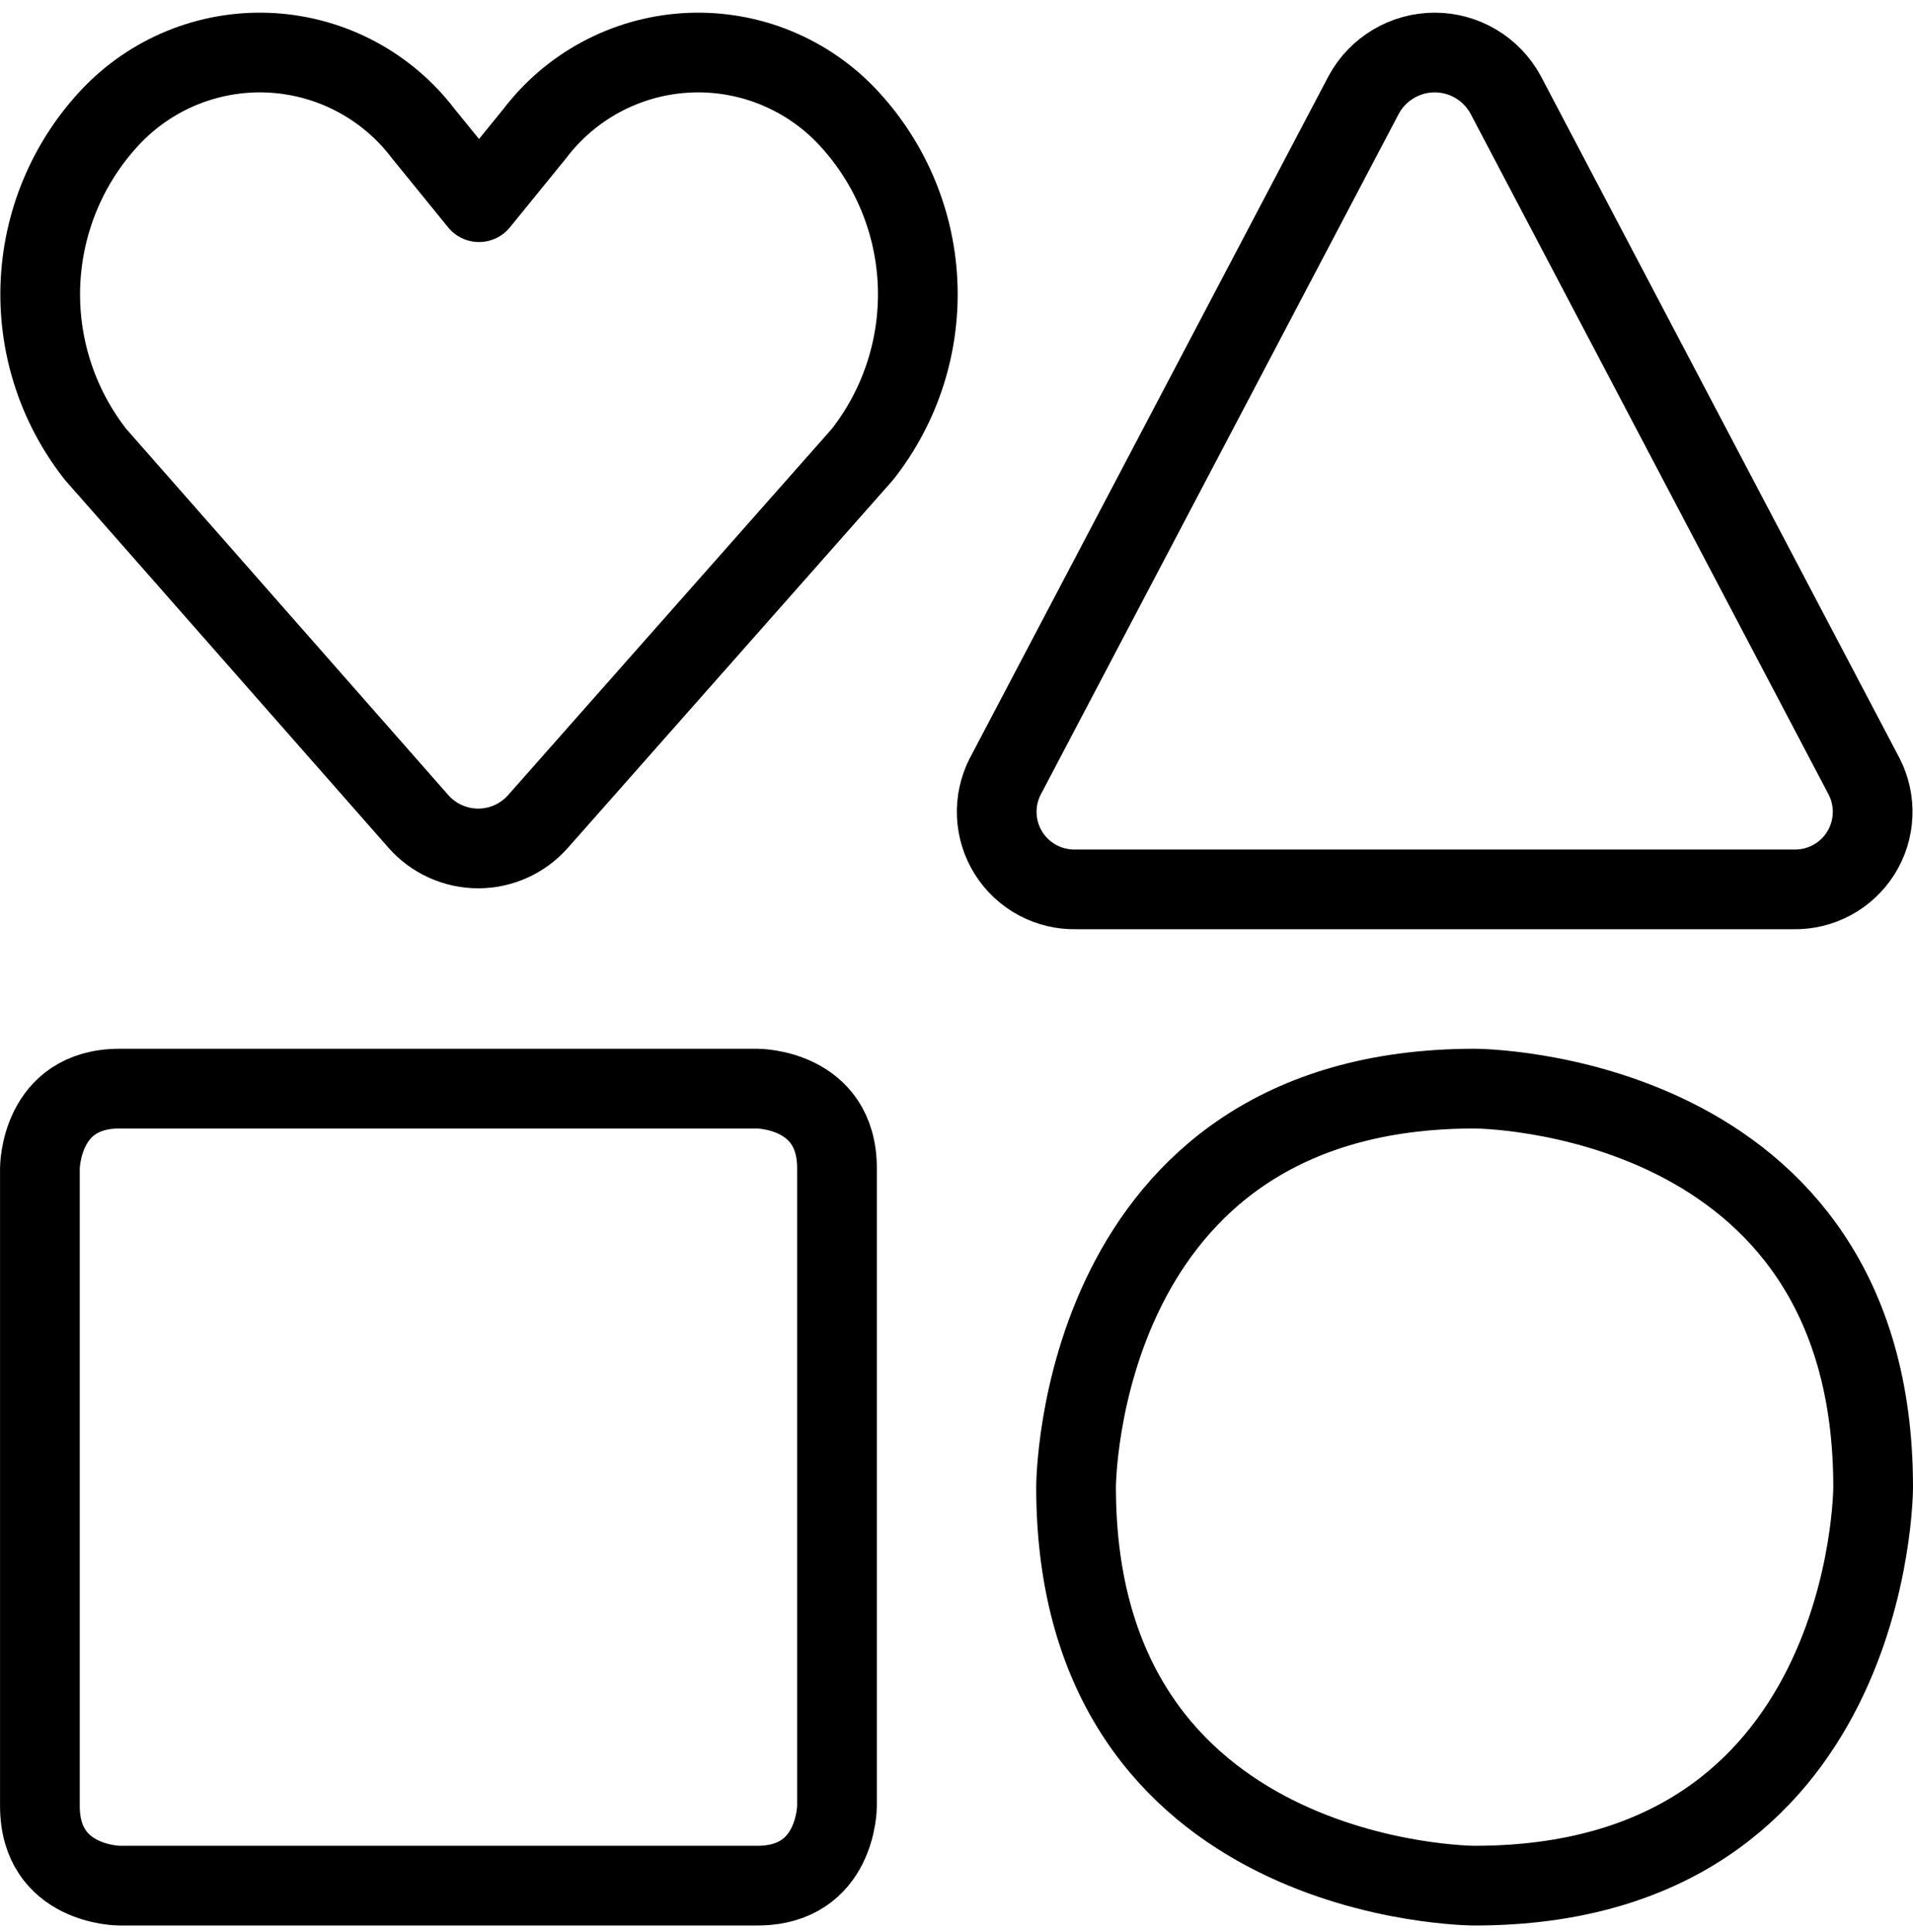
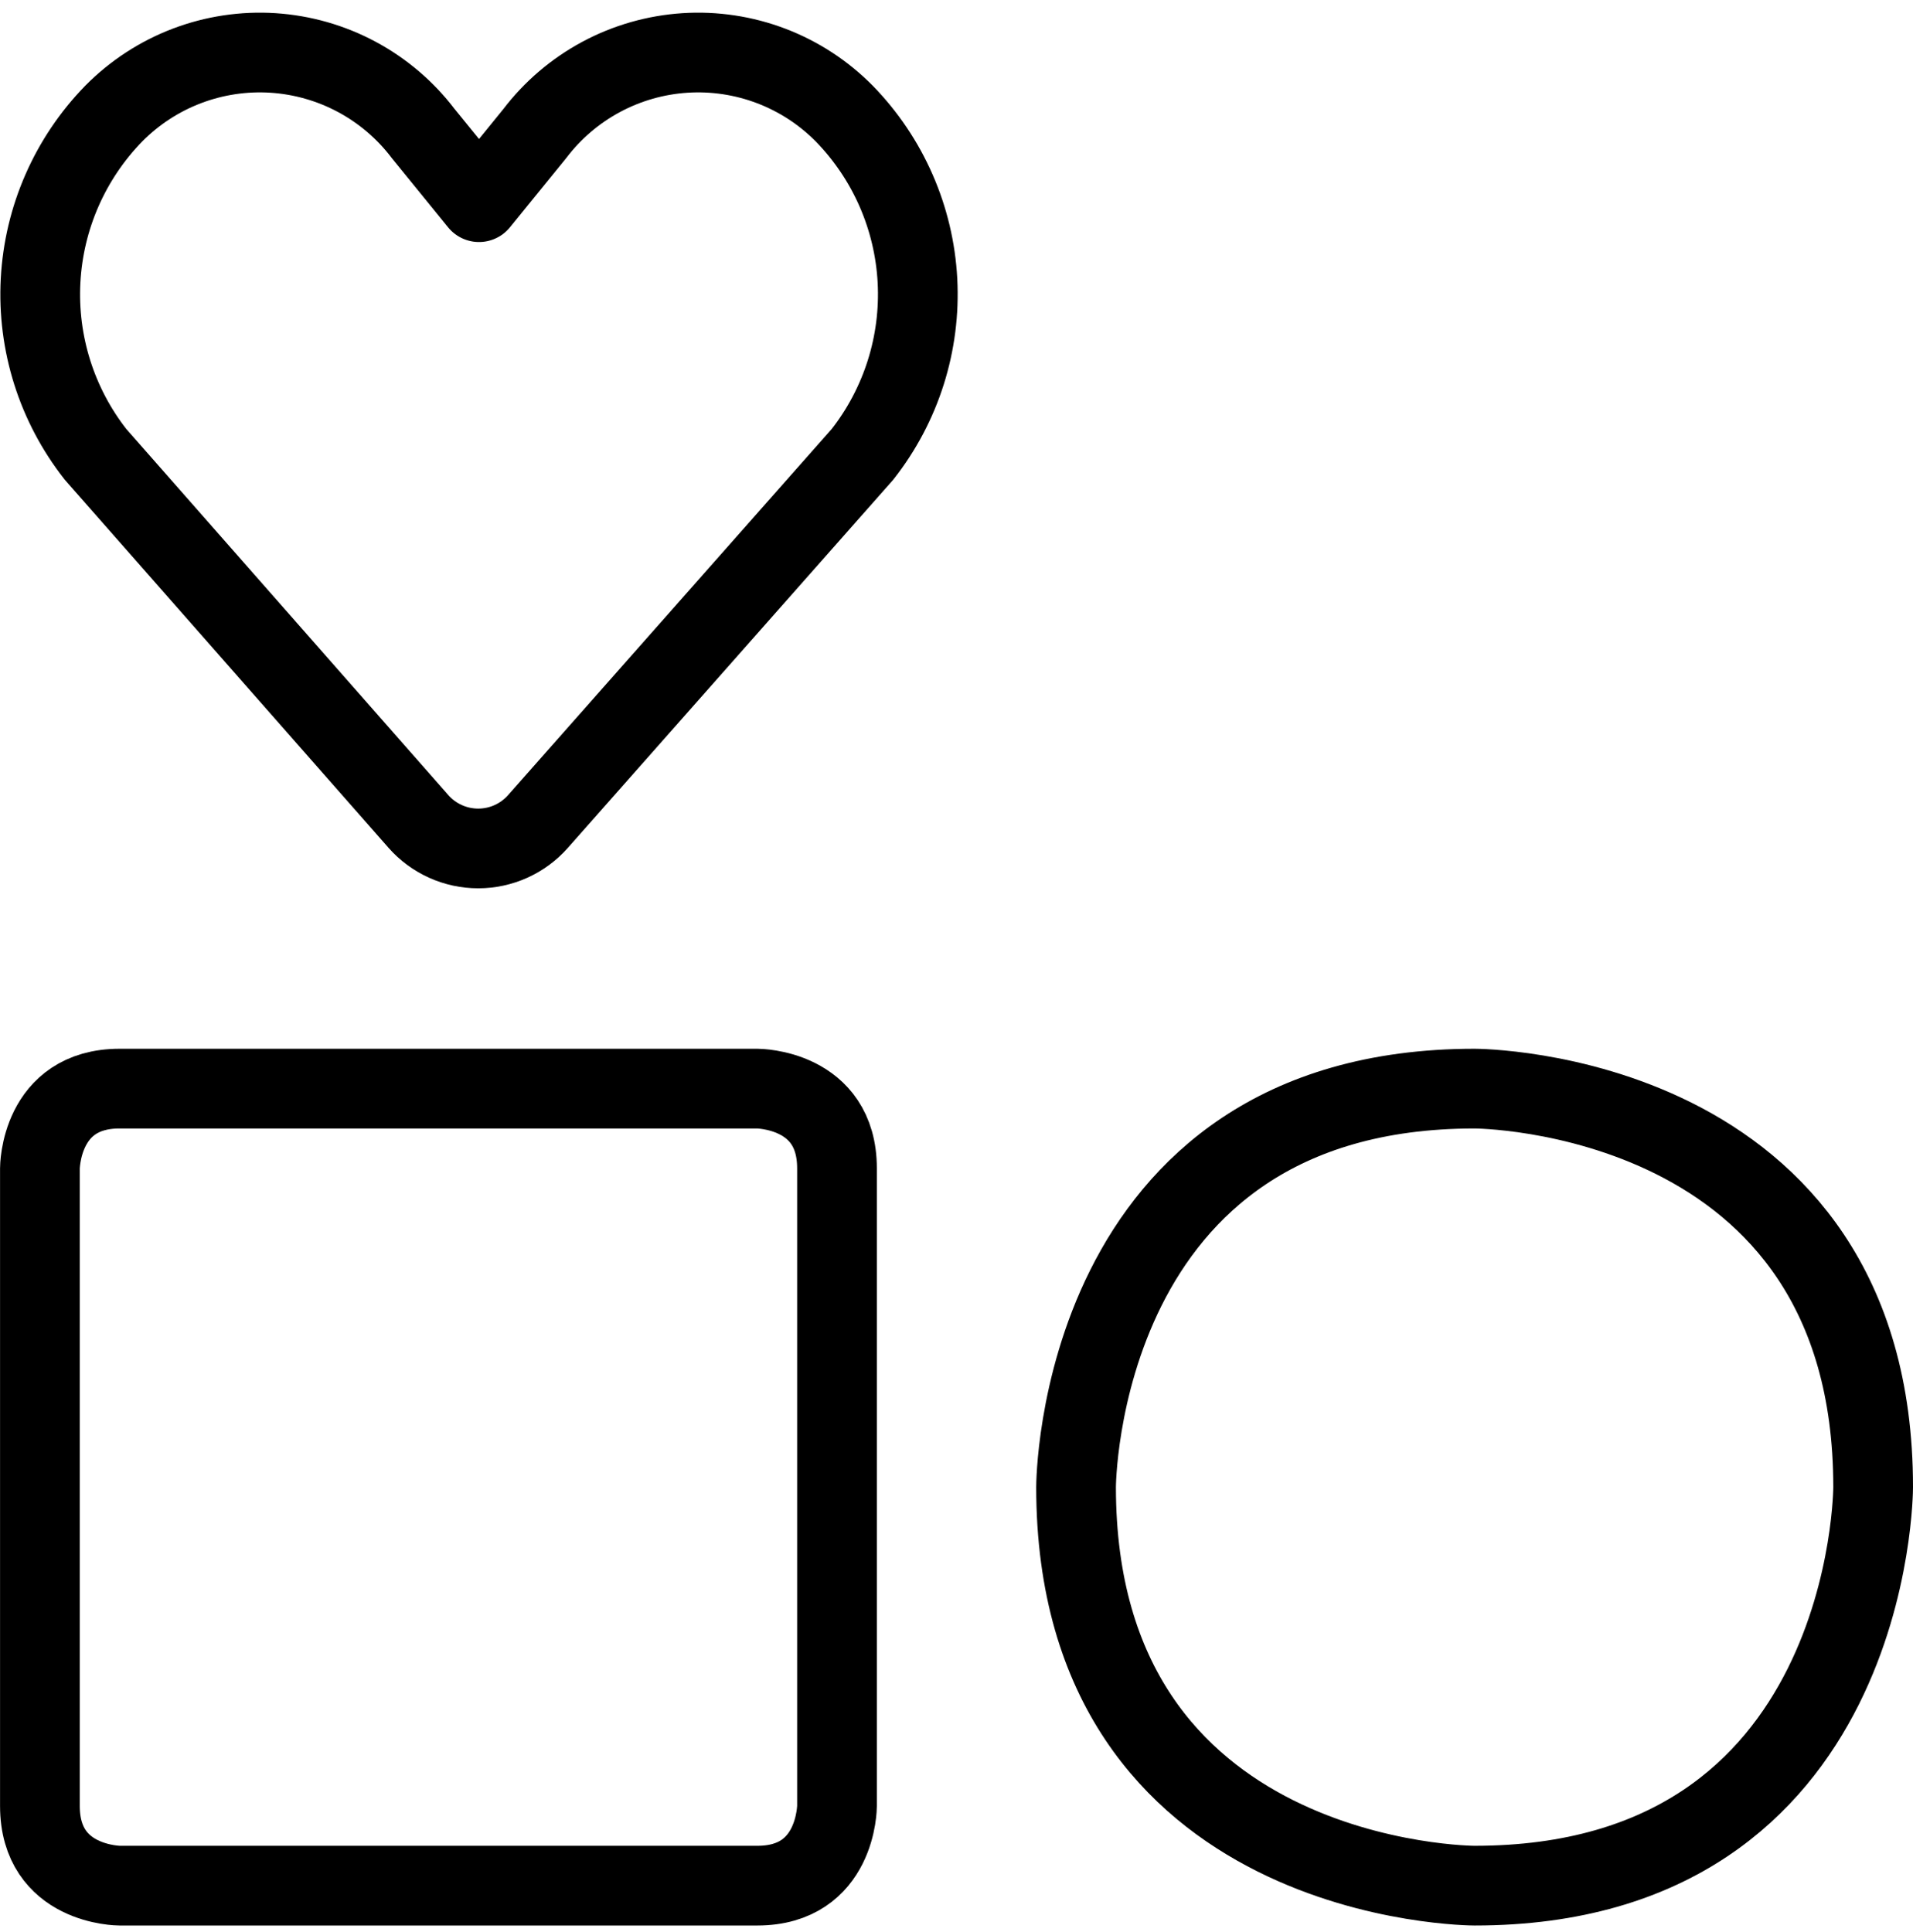
<svg xmlns="http://www.w3.org/2000/svg" width="100" height="101" viewBox="0 0 100 101" fill="none">
  <g clip-path="url(#clip0_2053_2825)">
    <g clip-path="url(#clip1_2053_2825)">
      <path d="M6.253 56.91H39.586C39.586 56.91 43.753 56.91 43.753 61.077V94.41C43.753 94.41 43.753 98.577 39.586 98.577H6.253C6.253 98.577 2.086 98.577 2.086 94.41V61.077C2.086 61.077 2.086 56.91 6.253 56.91Z" stroke="black" stroke-width="4.167" stroke-linecap="round" stroke-linejoin="round" />
-       <path d="M93.747 46.494H56.247C55.546 46.51 54.852 46.343 54.235 46.011C53.617 45.679 53.097 45.192 52.724 44.599C52.35 44.005 52.138 43.325 52.106 42.624C52.074 41.924 52.224 41.227 52.542 40.602L71.292 4.948C71.655 4.282 72.19 3.726 72.842 3.338C73.494 2.951 74.238 2.746 74.997 2.746C75.755 2.746 76.499 2.951 77.151 3.338C77.803 3.726 78.338 4.282 78.701 4.948L97.451 40.602C97.769 41.227 97.919 41.924 97.887 42.624C97.856 43.325 97.643 44.005 97.27 44.599C96.896 45.192 96.376 45.679 95.758 46.011C95.141 46.343 94.448 46.51 93.747 46.494Z" stroke="black" stroke-width="4.167" stroke-linecap="round" stroke-linejoin="round" />
      <path d="M77.083 56.91C77.083 56.91 97.917 56.91 97.917 77.743C97.917 77.743 97.917 98.577 77.083 98.577C77.083 98.577 56.25 98.577 56.25 77.743C56.25 77.743 56.25 56.91 77.083 56.91Z" stroke="black" stroke-width="4.167" stroke-linecap="round" stroke-linejoin="round" />
      <path d="M28.123 42.944C27.732 43.388 27.251 43.743 26.712 43.986C26.174 44.229 25.589 44.355 24.998 44.355C24.407 44.355 23.823 44.229 23.284 43.986C22.745 43.743 22.264 43.388 21.873 42.944L4.998 23.757C2.969 21.176 1.946 17.946 2.121 14.668C2.296 11.389 3.656 8.286 5.948 5.936C7.028 4.843 8.33 3.994 9.767 3.447C11.203 2.901 12.74 2.669 14.274 2.768C15.808 2.868 17.302 3.295 18.657 4.022C20.011 4.749 21.193 5.758 22.123 6.982L25.04 10.569L27.956 6.982C28.887 5.758 30.069 4.749 31.423 4.022C32.777 3.295 34.272 2.868 35.805 2.768C37.339 2.669 38.876 2.901 40.313 3.447C41.749 3.994 43.051 4.843 44.131 5.936C46.424 8.286 47.784 11.389 47.959 14.668C48.133 17.946 47.111 21.176 45.081 23.757L28.123 42.944Z" stroke="black" stroke-width="4.167" stroke-linecap="round" stroke-linejoin="round" />
    </g>
  </g>
  <defs>
    <clipPath id="clip0_2053_2825">
      <rect width="100" height="100" fill="white" transform="translate(0 0.66)" />
    </clipPath>
    <clipPath id="clip1_2053_2825">
      <rect width="100" height="100" fill="white" transform="translate(0 0.66)" />
    </clipPath>
  </defs>
</svg>